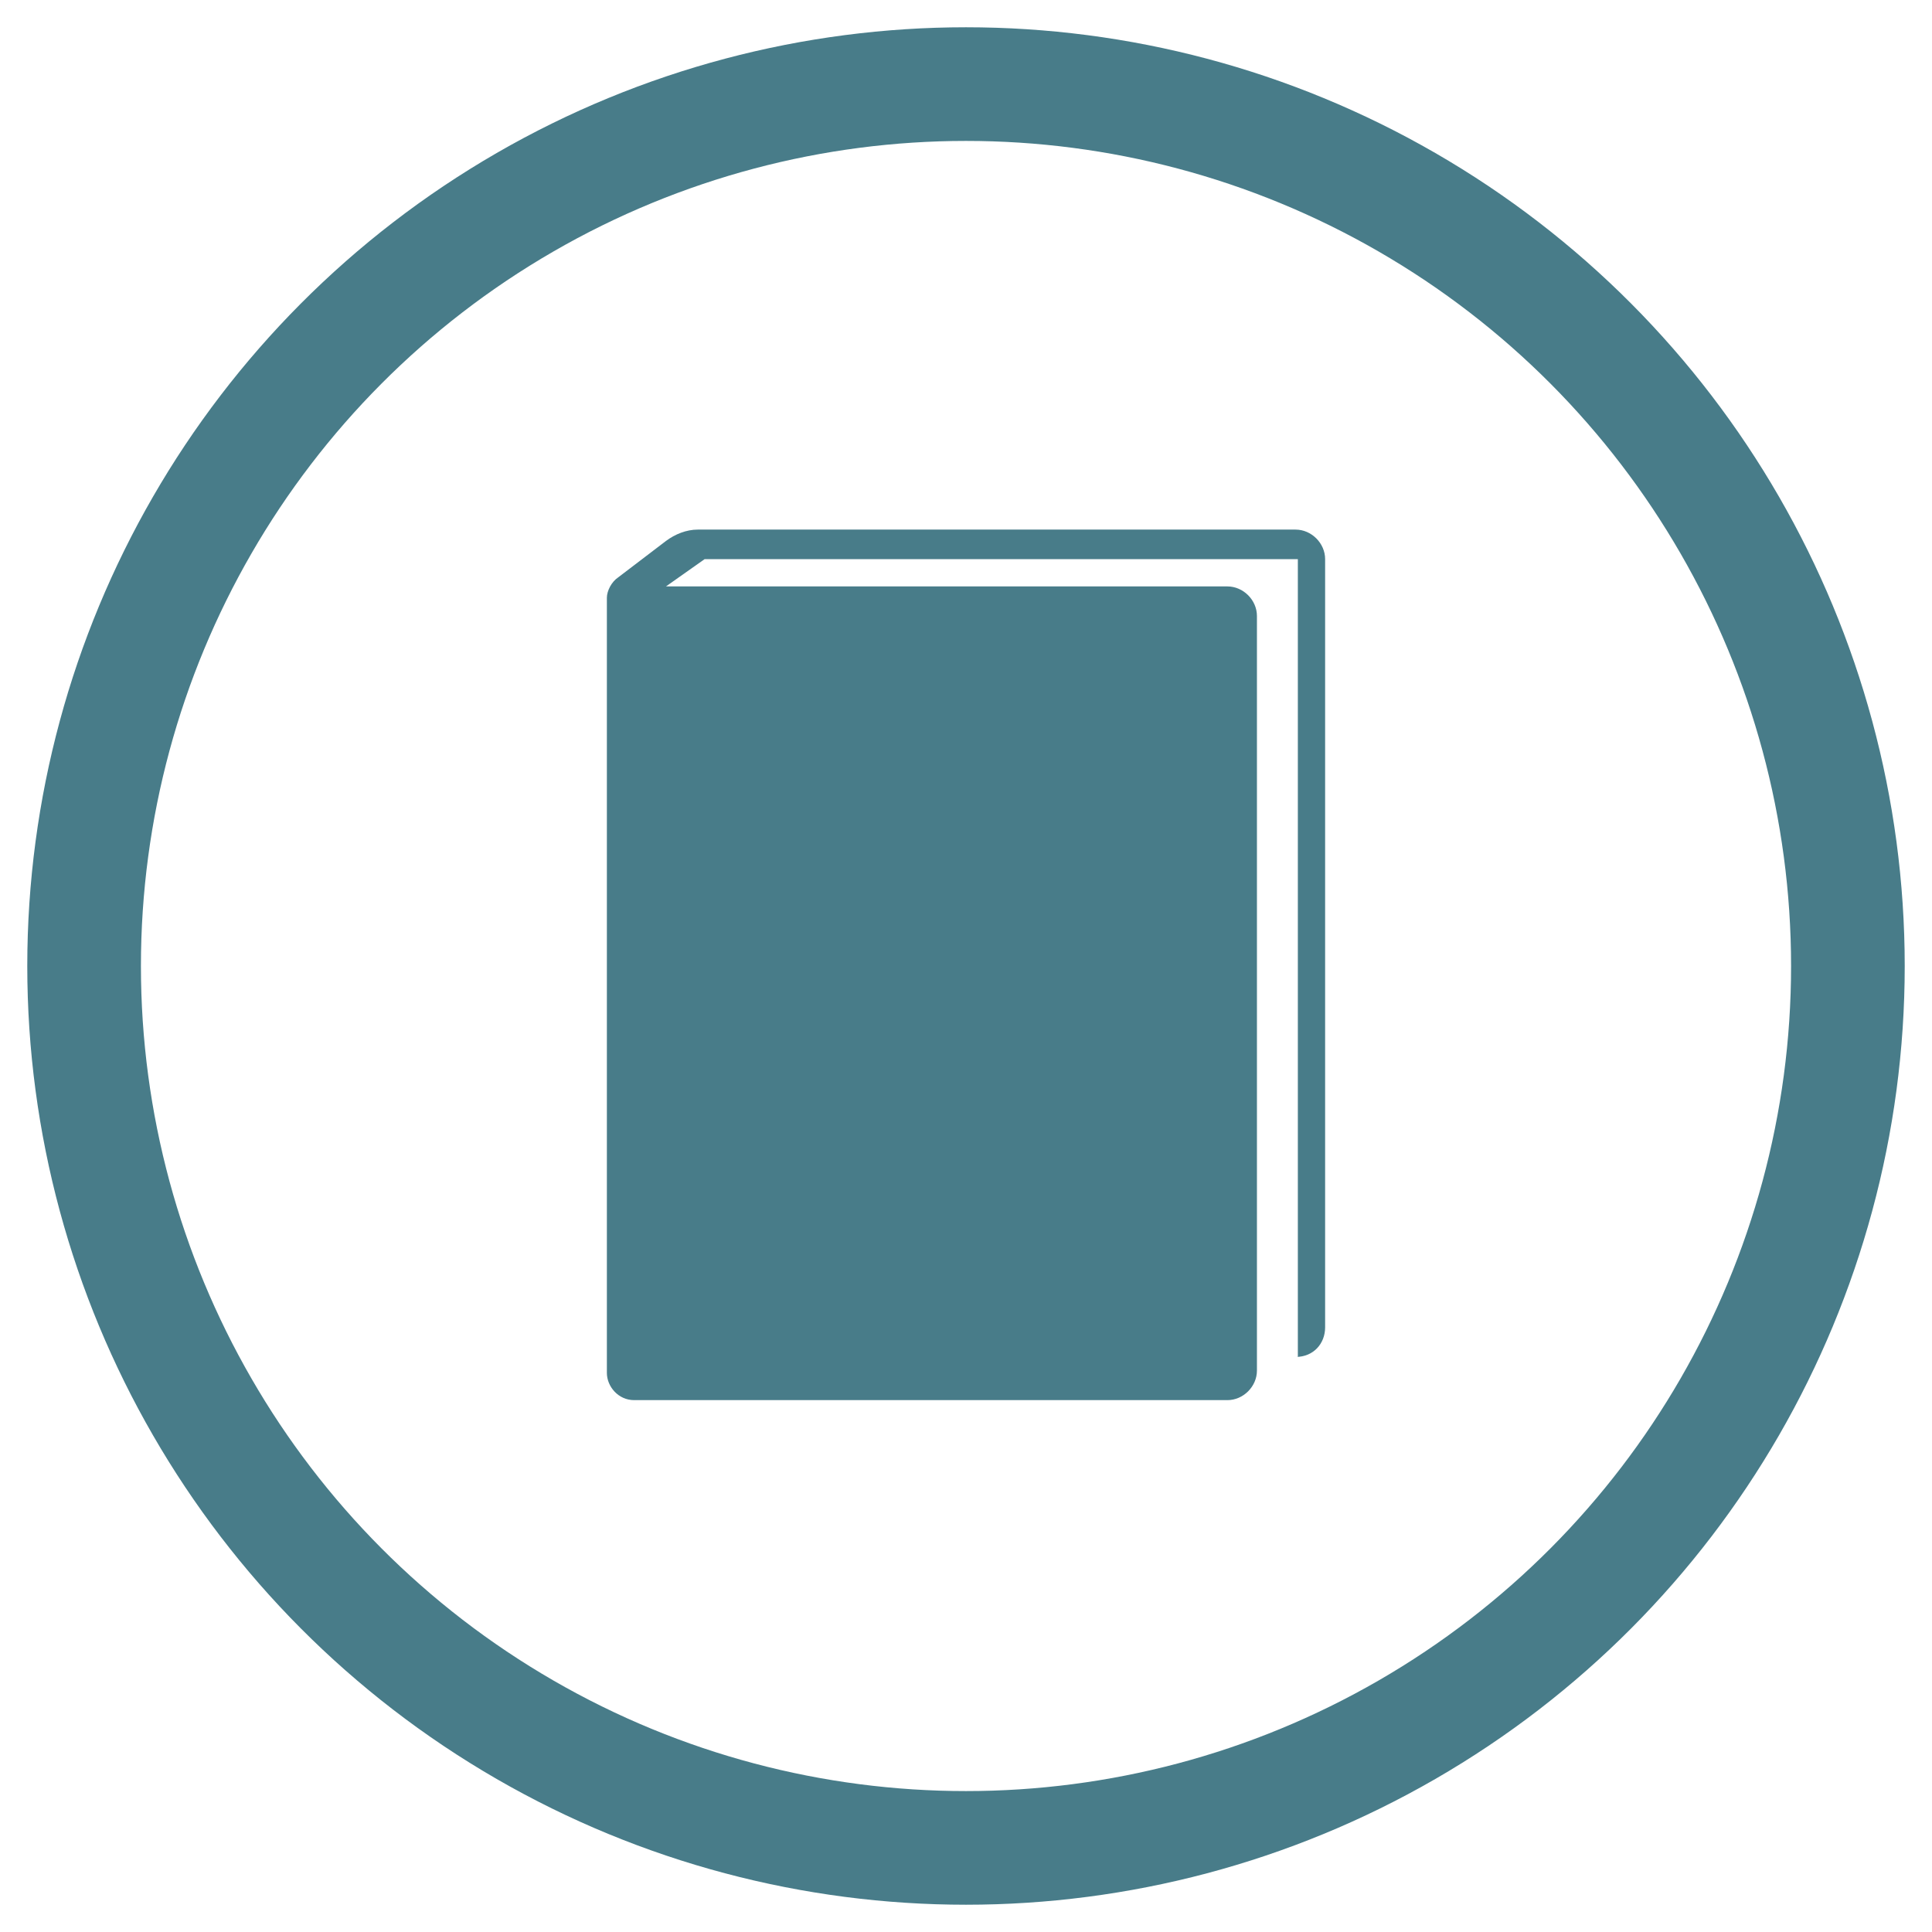
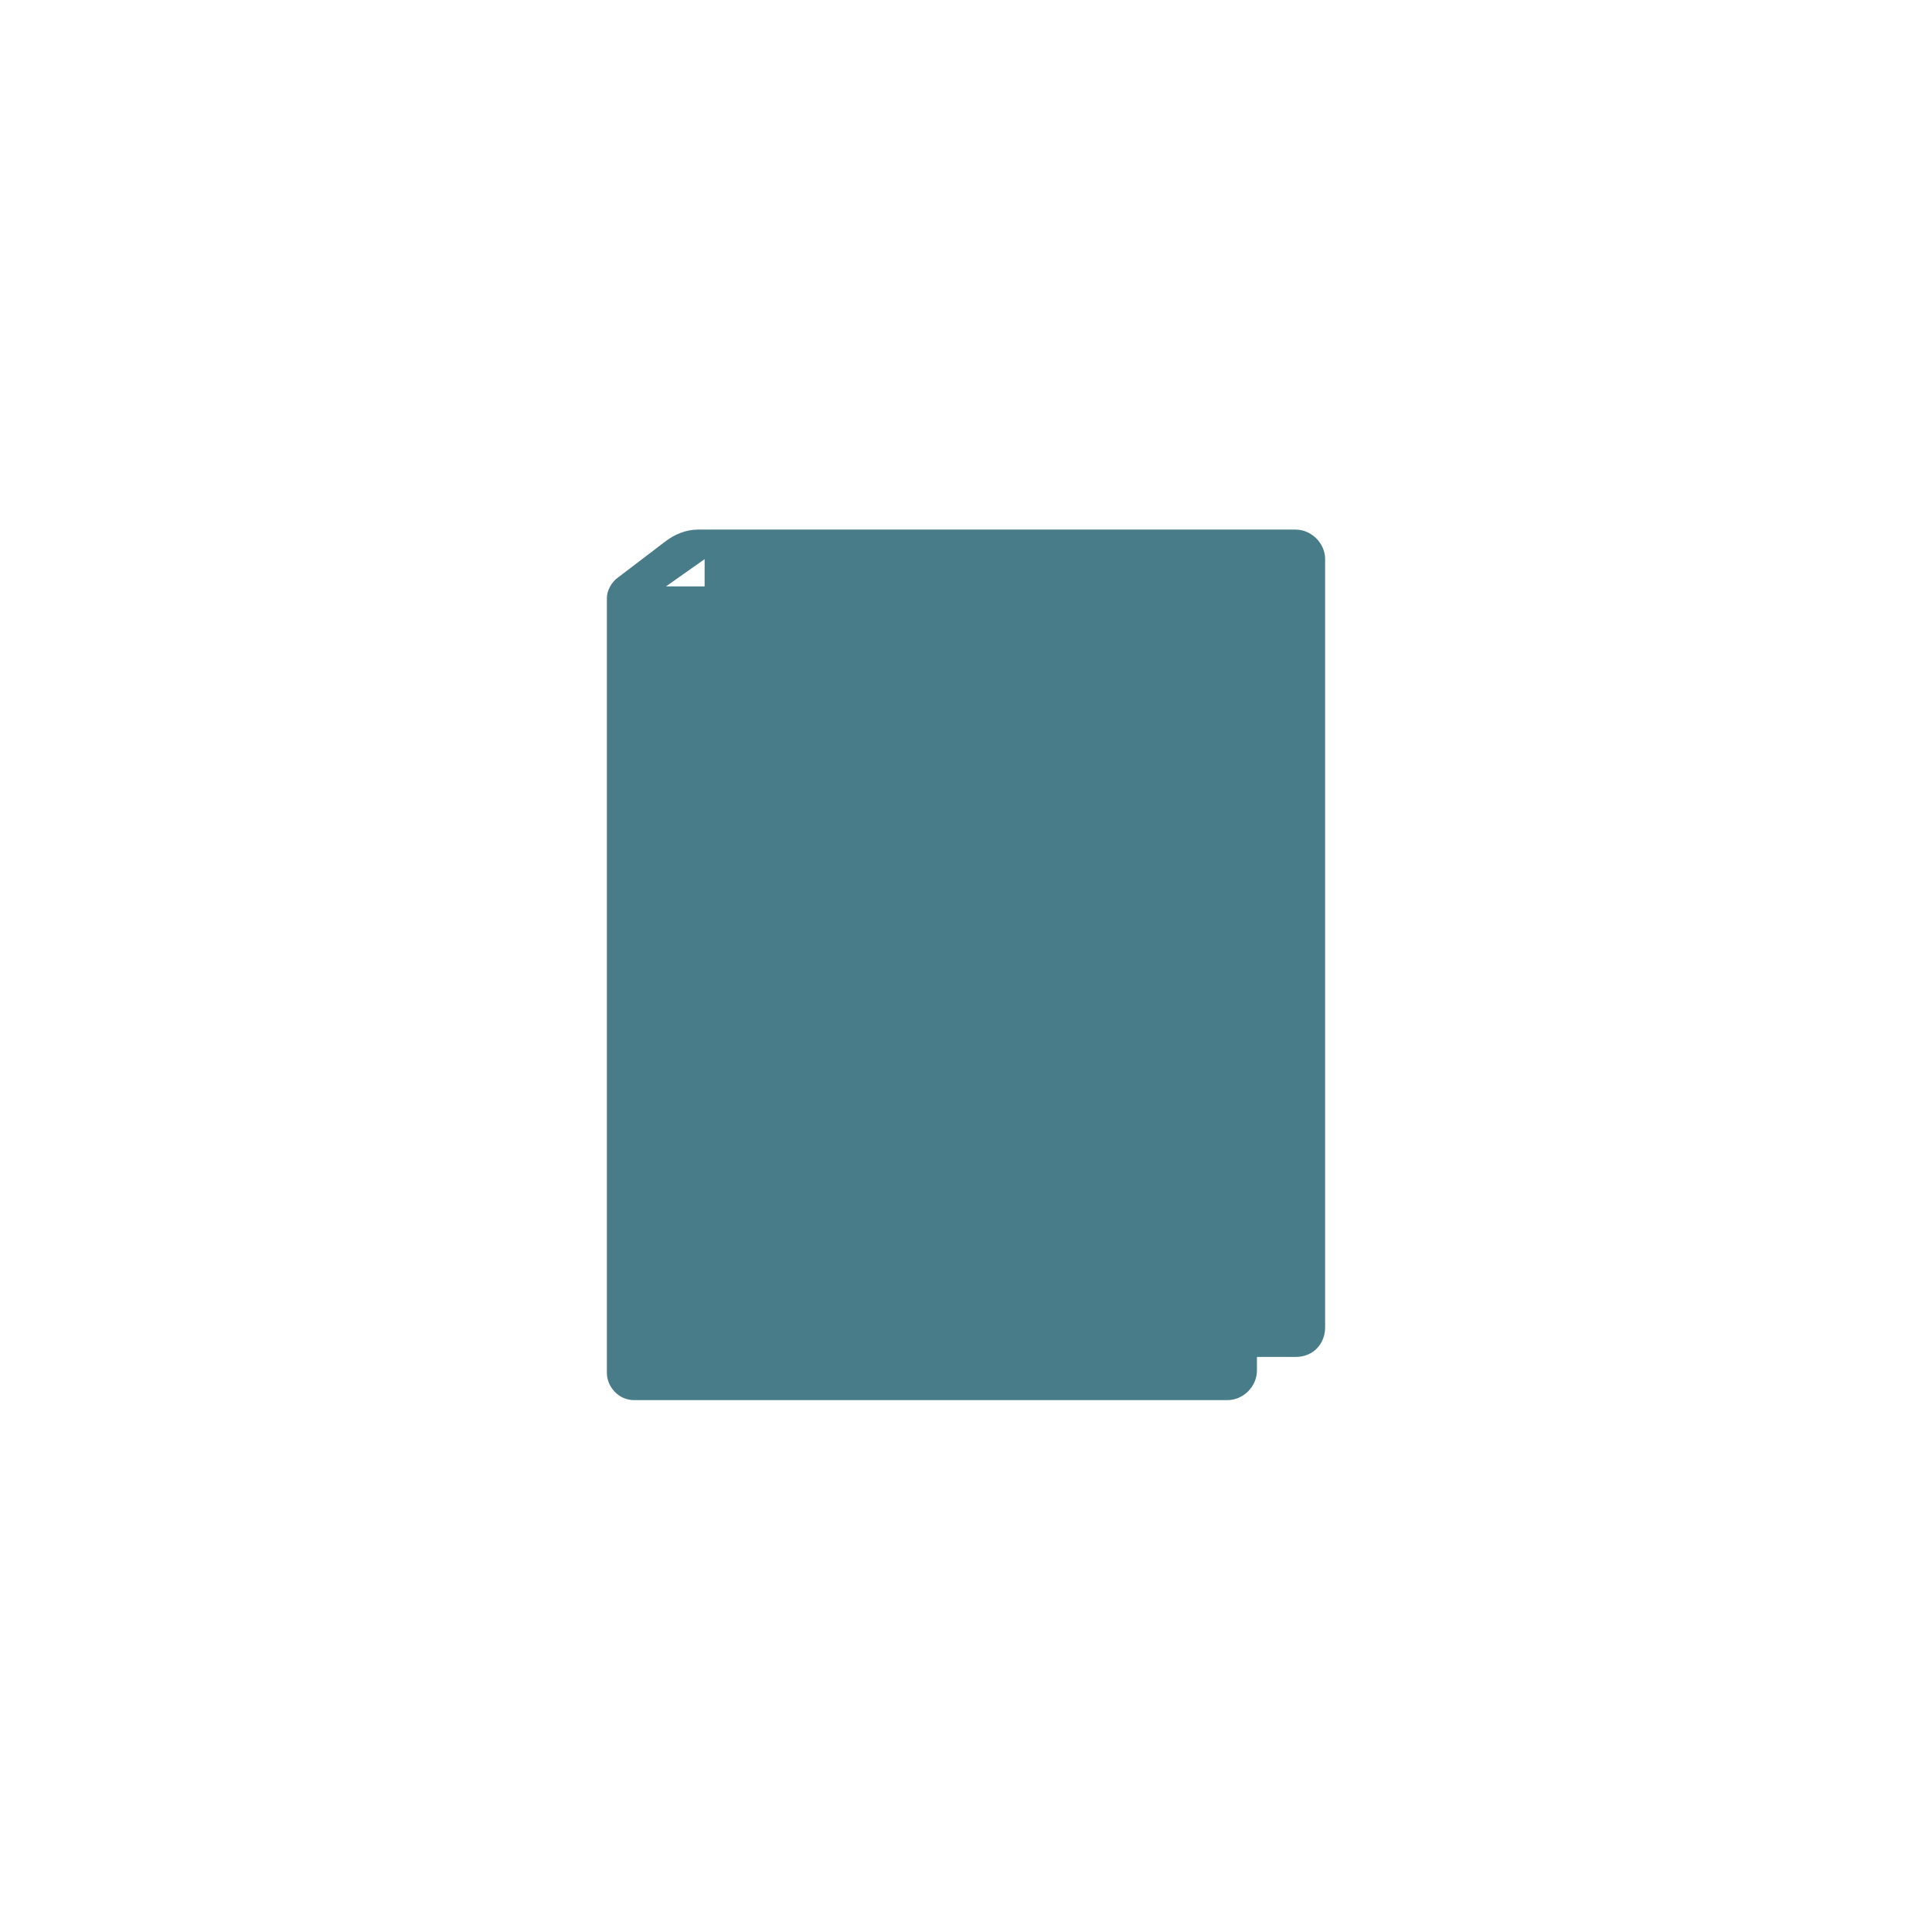
<svg xmlns="http://www.w3.org/2000/svg" version="1.1" id="Layer_1" x="0px" y="0px" viewBox="0 0 85 85" style="enable-background:new 0 0 85 85;" xml:space="preserve">
  <style type="text/css">
	.st0{fill:#487C89;}
	.st1{fill:none;stroke:#487C89;stroke-width:5;stroke-miterlimit:10;}
</style>
  <g>
-     <path class="st0" d="M57,59.7L57,59.7c0.8,0,1.3-0.6,1.3-1.3v-1.6V24.6c0-0.7-0.6-1.3-1.3-1.3H30.7c-0.5,0-1,0.2-1.4,0.5l-2.1,1.6   c-0.3,0.2-0.5,0.6-0.5,0.9v34.1c0,0.6,0.5,1.2,1.2,1.2H54c0.7,0,1.3-0.6,1.3-1.3v-1.6V27.1c0-0.7-0.6-1.3-1.3-1.3H29.3l1.7-1.2   h26.1v33.5v1.6H57z" />
+     <path class="st0" d="M57,59.7L57,59.7c0.8,0,1.3-0.6,1.3-1.3v-1.6V24.6c0-0.7-0.6-1.3-1.3-1.3H30.7c-0.5,0-1,0.2-1.4,0.5l-2.1,1.6   c-0.3,0.2-0.5,0.6-0.5,0.9v34.1c0,0.6,0.5,1.2,1.2,1.2H54c0.7,0,1.3-0.6,1.3-1.3v-1.6V27.1c0-0.7-0.6-1.3-1.3-1.3H29.3l1.7-1.2   v33.5v1.6H57z" />
  </g>
-   <circle class="st1" cx="42.5" cy="42.5" r="38.8" />
</svg>